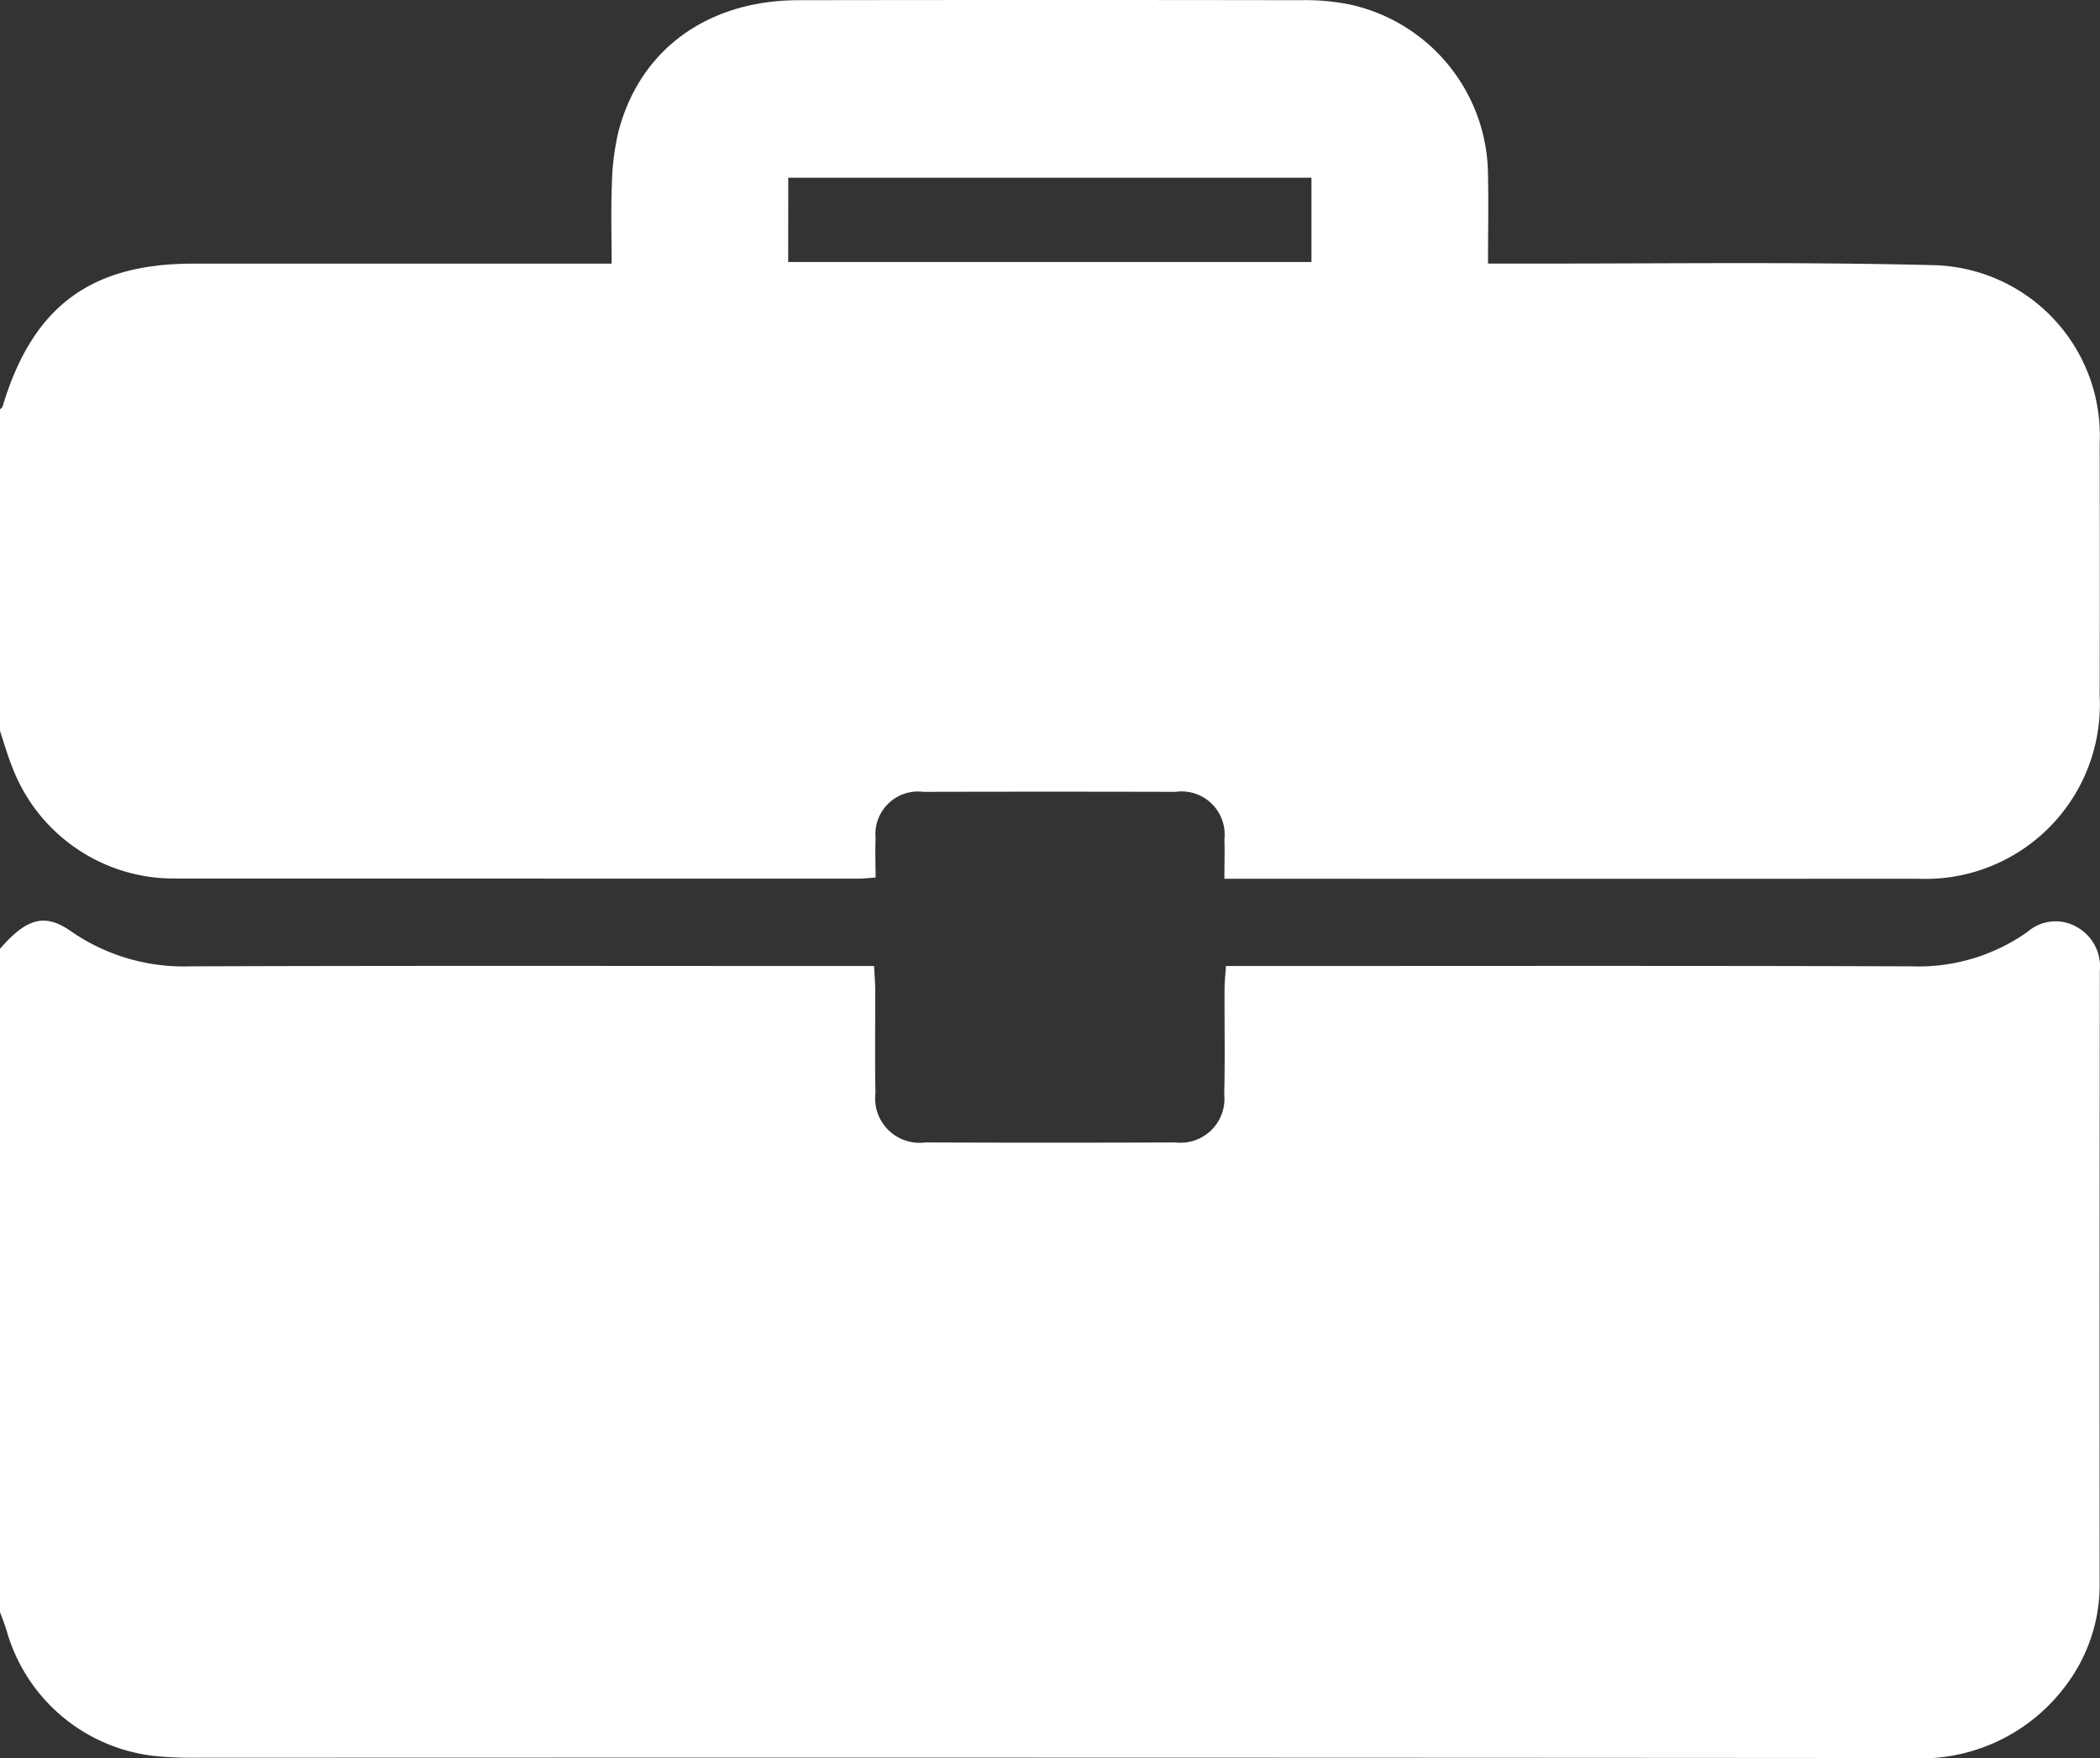
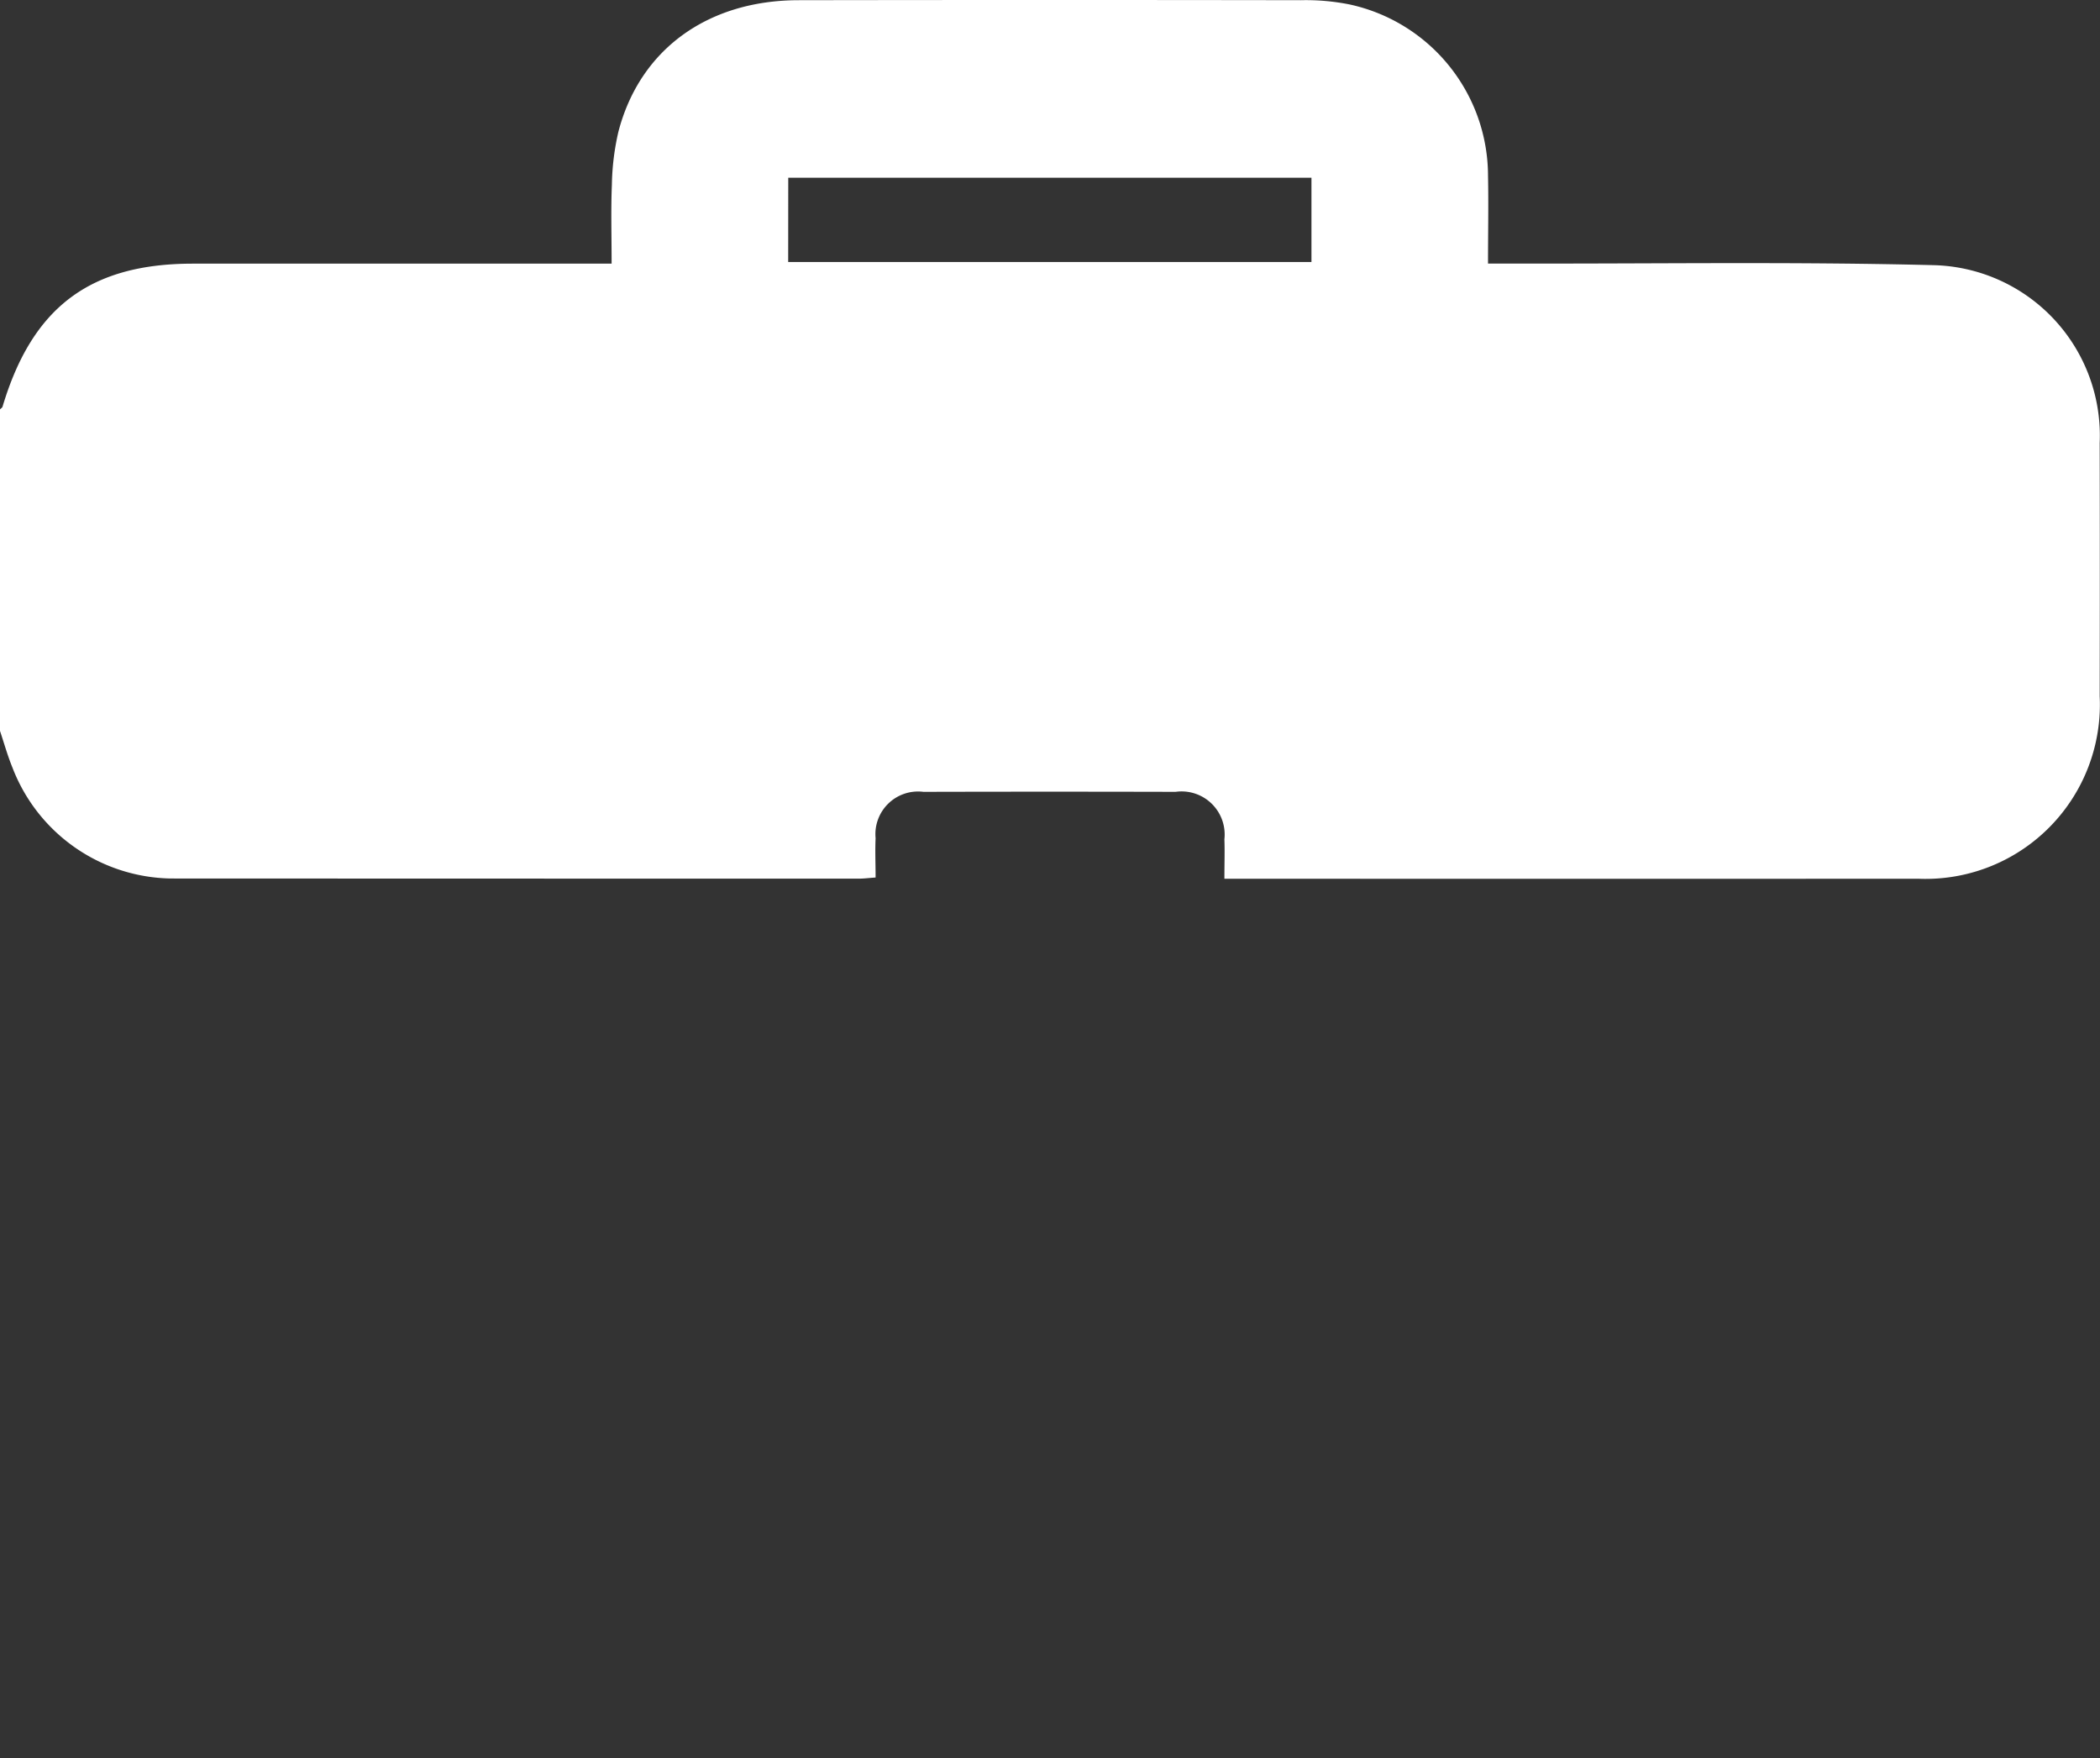
<svg xmlns="http://www.w3.org/2000/svg" width="86" height="72" viewBox="0 0 86 72">
  <rect x="0" y="0" width="86" height="72" fill="#333333" stroke="none" />
  <g id="Icon_Clients" transform="translate(-509.903 -435.113)">
-     <path id="Контур_561" data-name="Контур 561" d="M509.9,507.958V480.805c1.081-1.255,1.837-1.477,2.9-.73a8.116,8.116,0,0,0,4.888,1.443c8.984-.032,17.969-.014,26.953-.014H545.7c.018.387.044.687.045.986.005,1.405-.018,2.811.01,4.216a1.818,1.818,0,0,0,2.039,2.024q5.123.019,10.244,0a1.8,1.8,0,0,0,2-1.974c.035-1.433.007-2.866.013-4.3,0-.3.035-.593.058-.952h1.078c9.012,0,18.025-.016,27.037.014a7.721,7.721,0,0,0,4.724-1.422,1.74,1.74,0,0,1,2.036-.171,1.84,1.84,0,0,1,.912,1.764q-.015,12.563-.007,25.125a6.837,6.837,0,0,1-1.335,4.089,7.4,7.4,0,0,1-6.475,3.039q-35.181-.027-70.364-.012c-.391,0-.783-.016-1.174-.045a7.109,7.109,0,0,1-6.342-5.077C510.118,508.521,510.005,508.241,509.9,507.958Z" transform="translate(0 -6.828)" fill="#fff" />
    <path id="Контур_562" data-name="Контур 562" d="M509.9,465.038V451.883c.037-.04.1-.074.109-.121,1.219-4.072,3.585-5.851,7.791-5.851q8.059,0,16.119,0h1.031c0-1.164-.032-2.2.011-3.238a10.354,10.354,0,0,1,.266-2.161c.874-3.366,3.647-5.386,7.379-5.391q10.284-.017,20.569,0a9.122,9.122,0,0,1,2,.175,7.191,7.191,0,0,1,5.666,7.019c.024,1.169,0,2.34,0,3.592h1.186c5.68.011,11.363-.078,17.041.065a6.981,6.981,0,0,1,6.822,7.283q.01,5.184,0,10.368a7.139,7.139,0,0,1-7.432,7.479q-13.726.006-27.453,0h-.96c0-.61.018-1.113,0-1.616a1.765,1.765,0,0,0-2-1.943q-5.163-.013-10.326,0a1.746,1.746,0,0,0-1.958,1.9c-.024.524,0,1.05,0,1.609-.288.02-.478.045-.669.046q-14.1,0-28.208-.006a7.076,7.076,0,0,1-6.475-4.552C510.211,466.054,510.068,465.542,509.9,465.038Zm32.281-19.195h21.429v-3.451H542.184Z" transform="translate(0 0)" fill="#fff" />
  </g>
</svg>